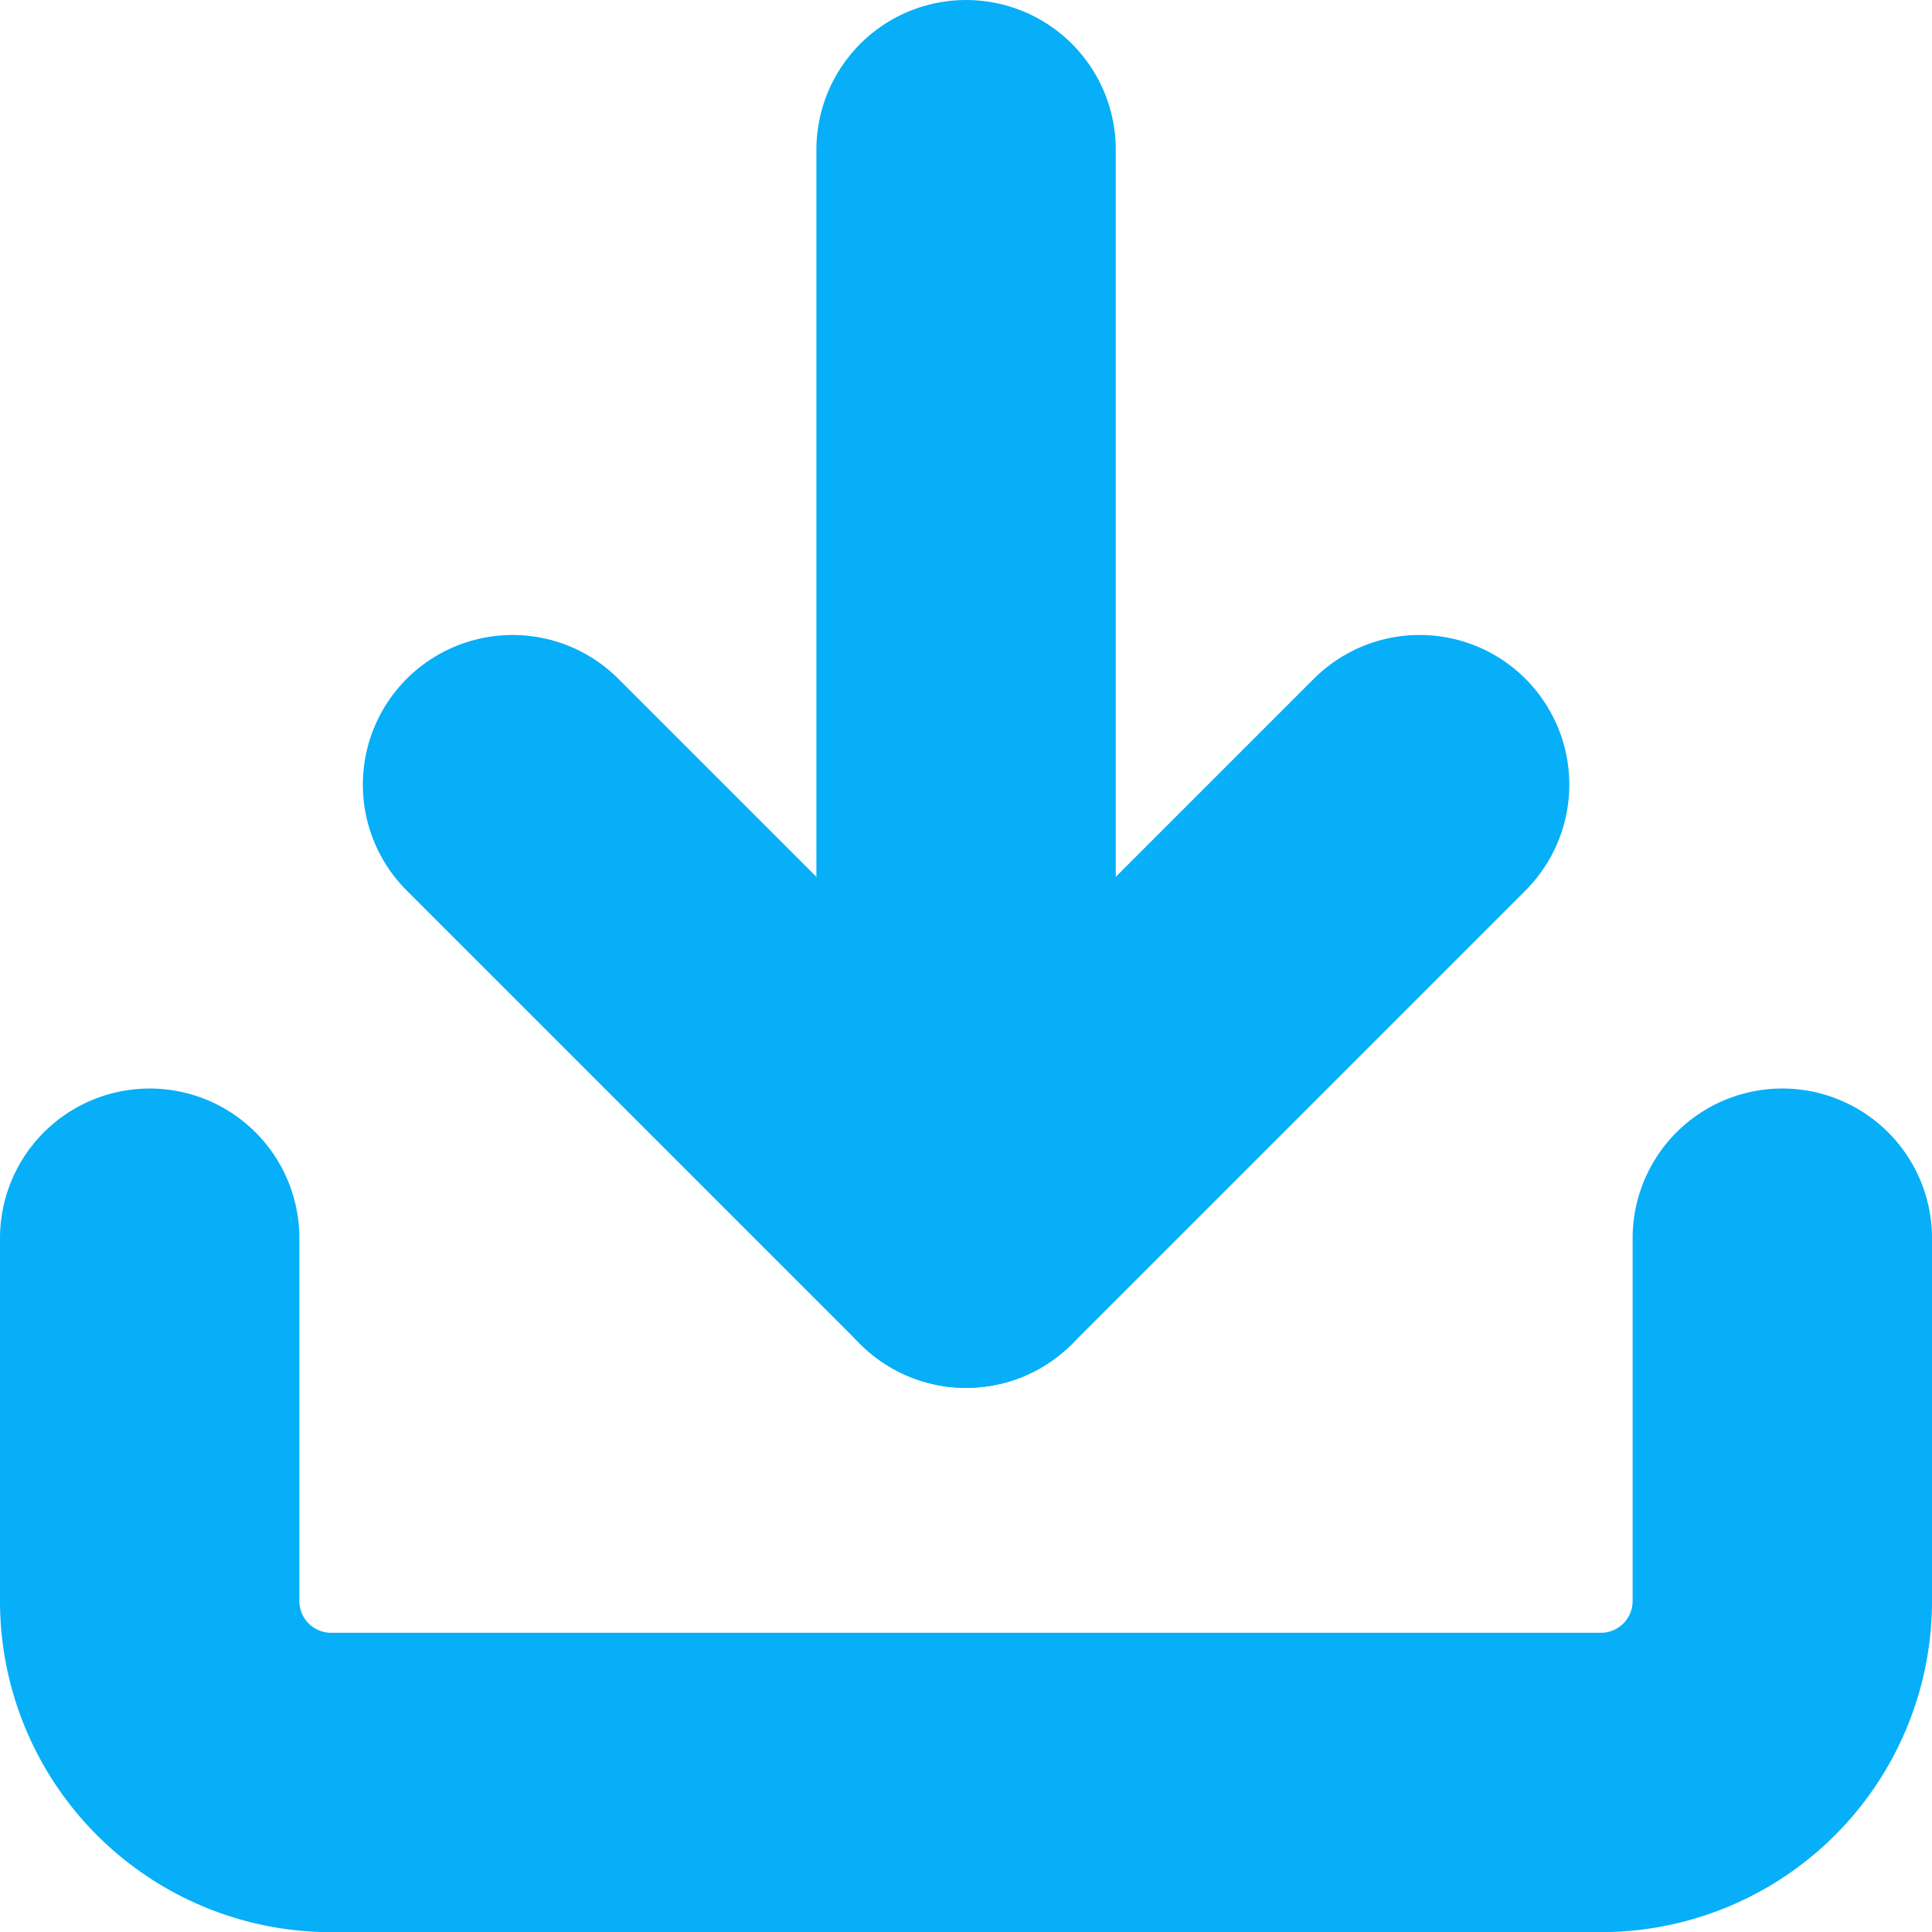
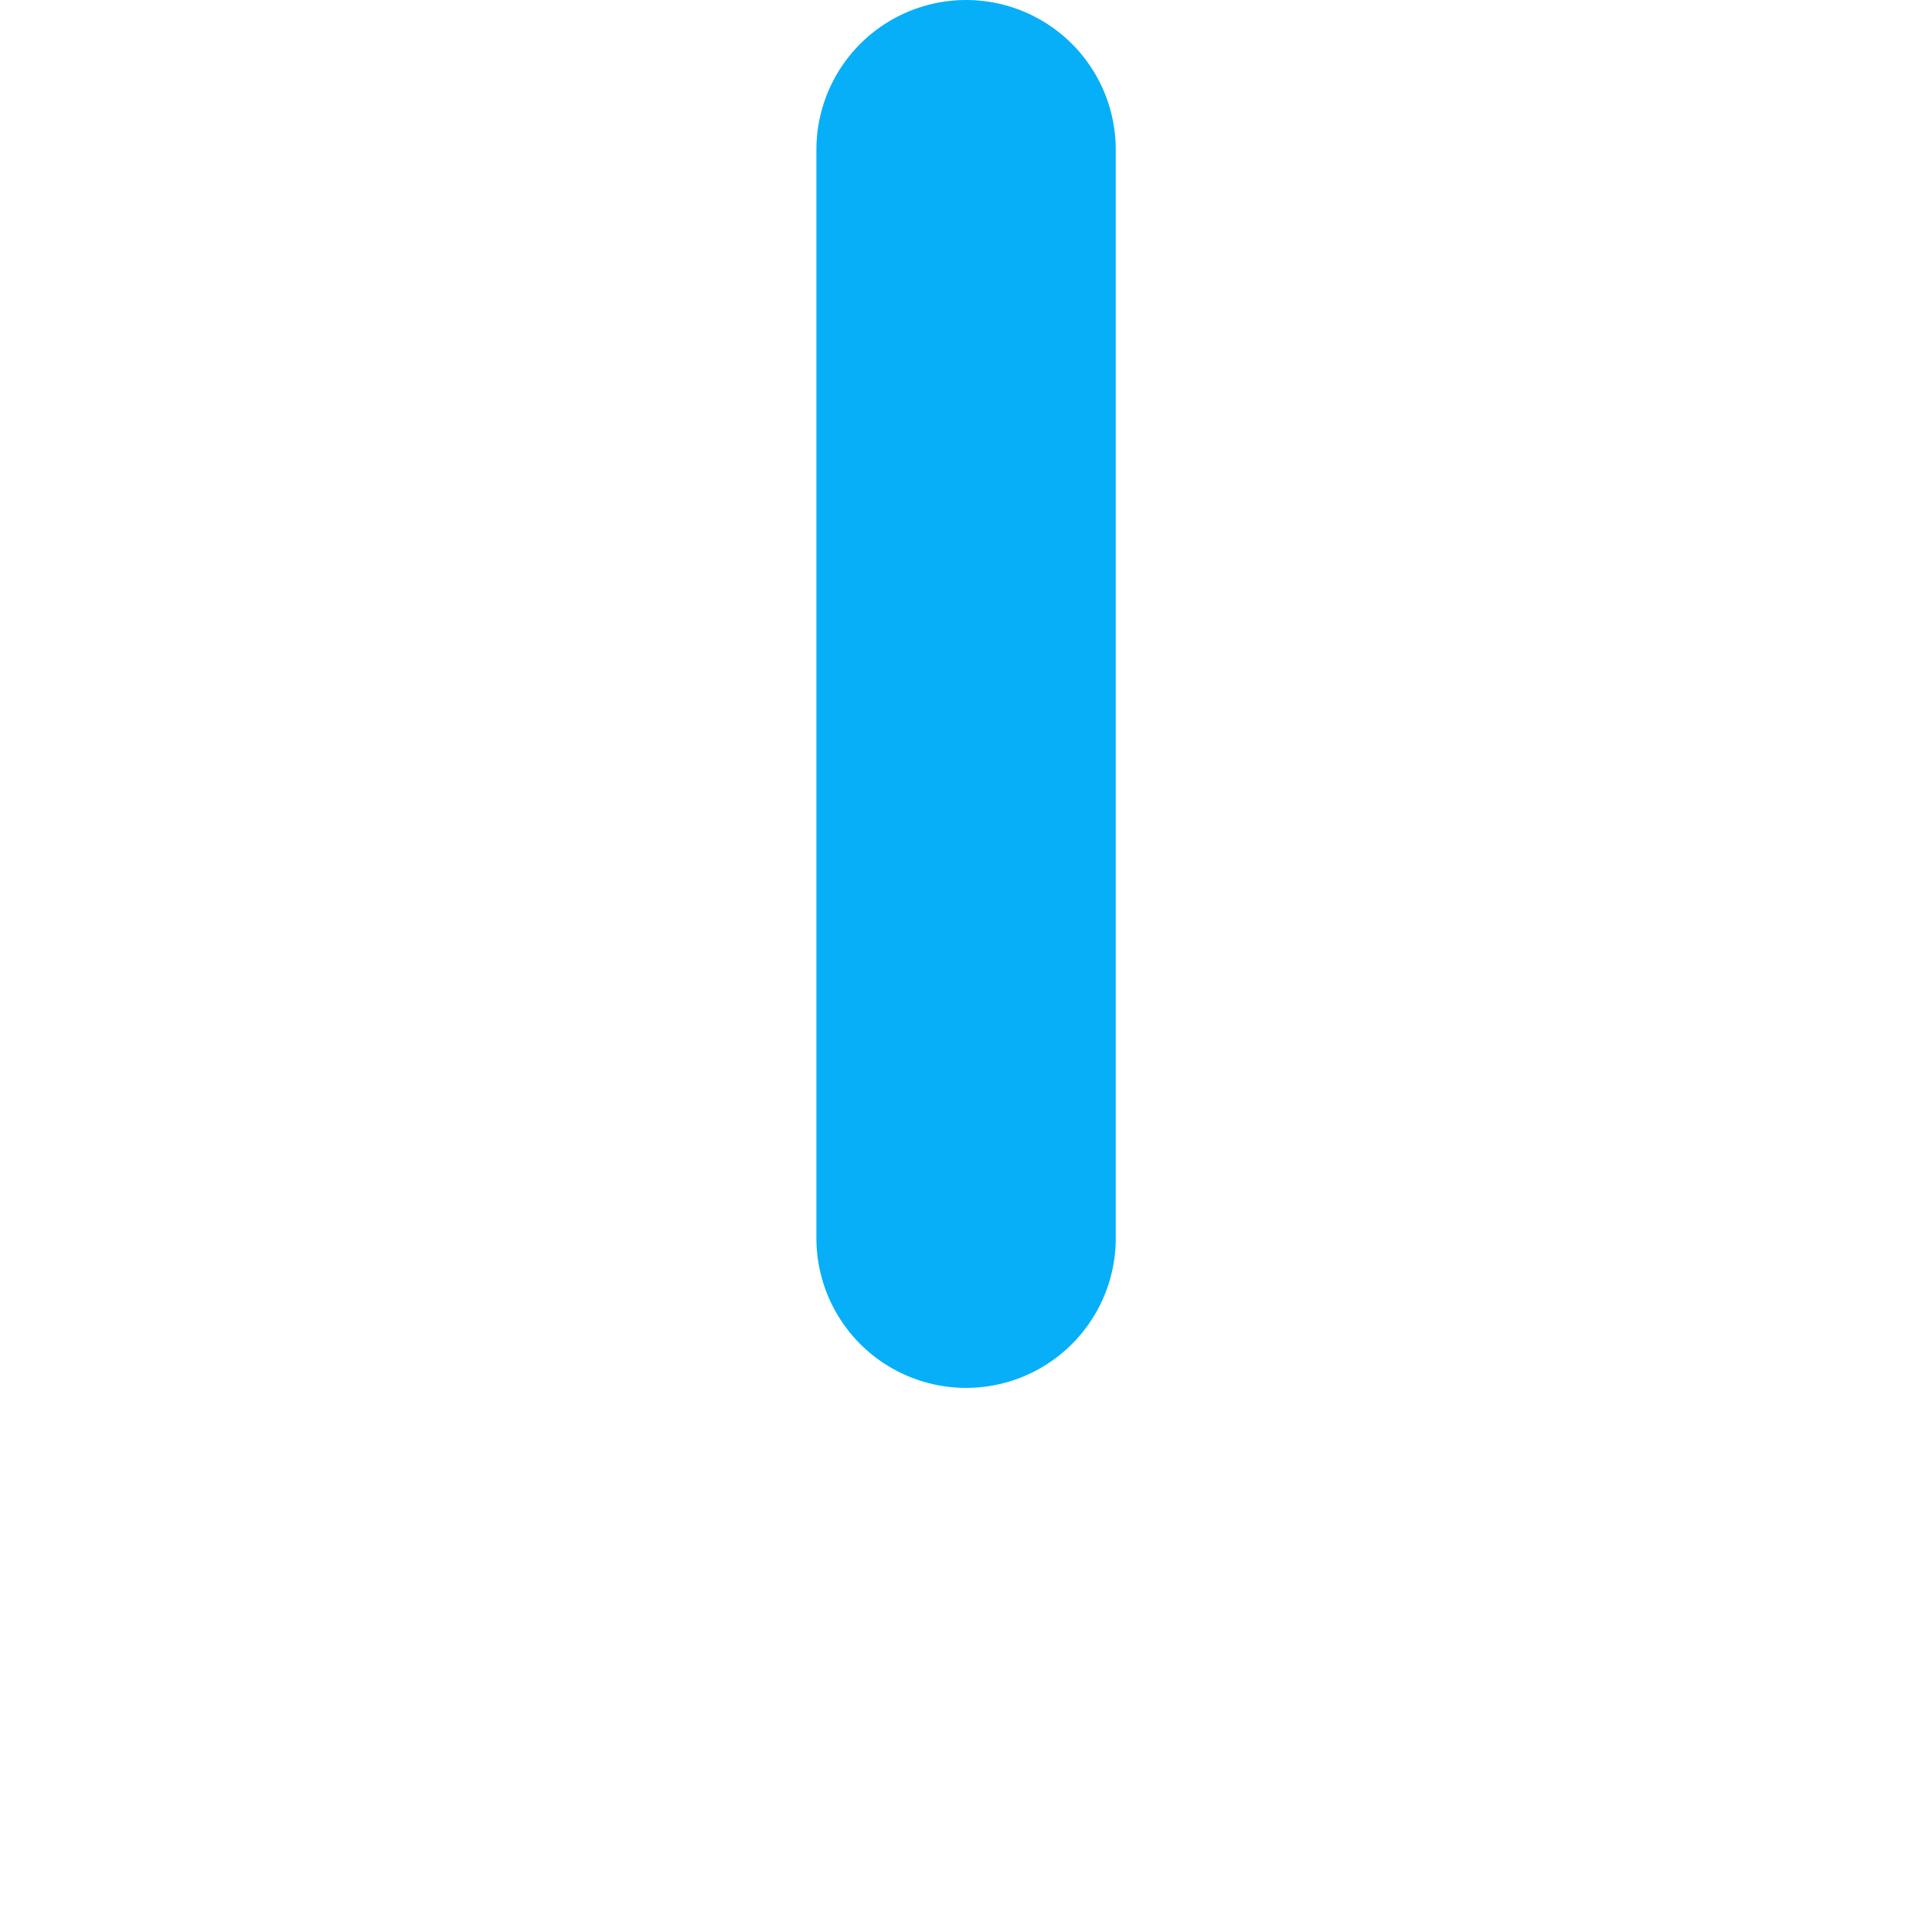
<svg xmlns="http://www.w3.org/2000/svg" width="12.907" height="12.907" viewBox="0 0 12.907 12.907">
  <g id="Icon_feather-download" data-name="Icon feather-download" transform="translate(1 1)">
-     <path id="Path_16703" data-name="Path 16703" d="M15.407,22.5v2.424A1.212,1.212,0,0,1,14.2,26.136H5.712A1.212,1.212,0,0,1,4.5,24.924V22.5" transform="translate(-4.5 -15.228)" fill="none" stroke="#06aff8" stroke-linecap="round" stroke-linejoin="round" stroke-width="2" />
-     <path id="Path_16704" data-name="Path 16704" d="M10.5,15l3.03,3.03L16.56,15" transform="translate(-8.076 -10.758)" fill="none" stroke="#06aff8" stroke-linecap="round" stroke-linejoin="round" stroke-width="2" />
    <path id="Path_16705" data-name="Path 16705" d="M18,11.772V4.5" transform="translate(-12.546 -4.5)" fill="none" stroke="#06aff8" stroke-linecap="round" stroke-linejoin="round" stroke-width="2" />
  </g>
</svg>